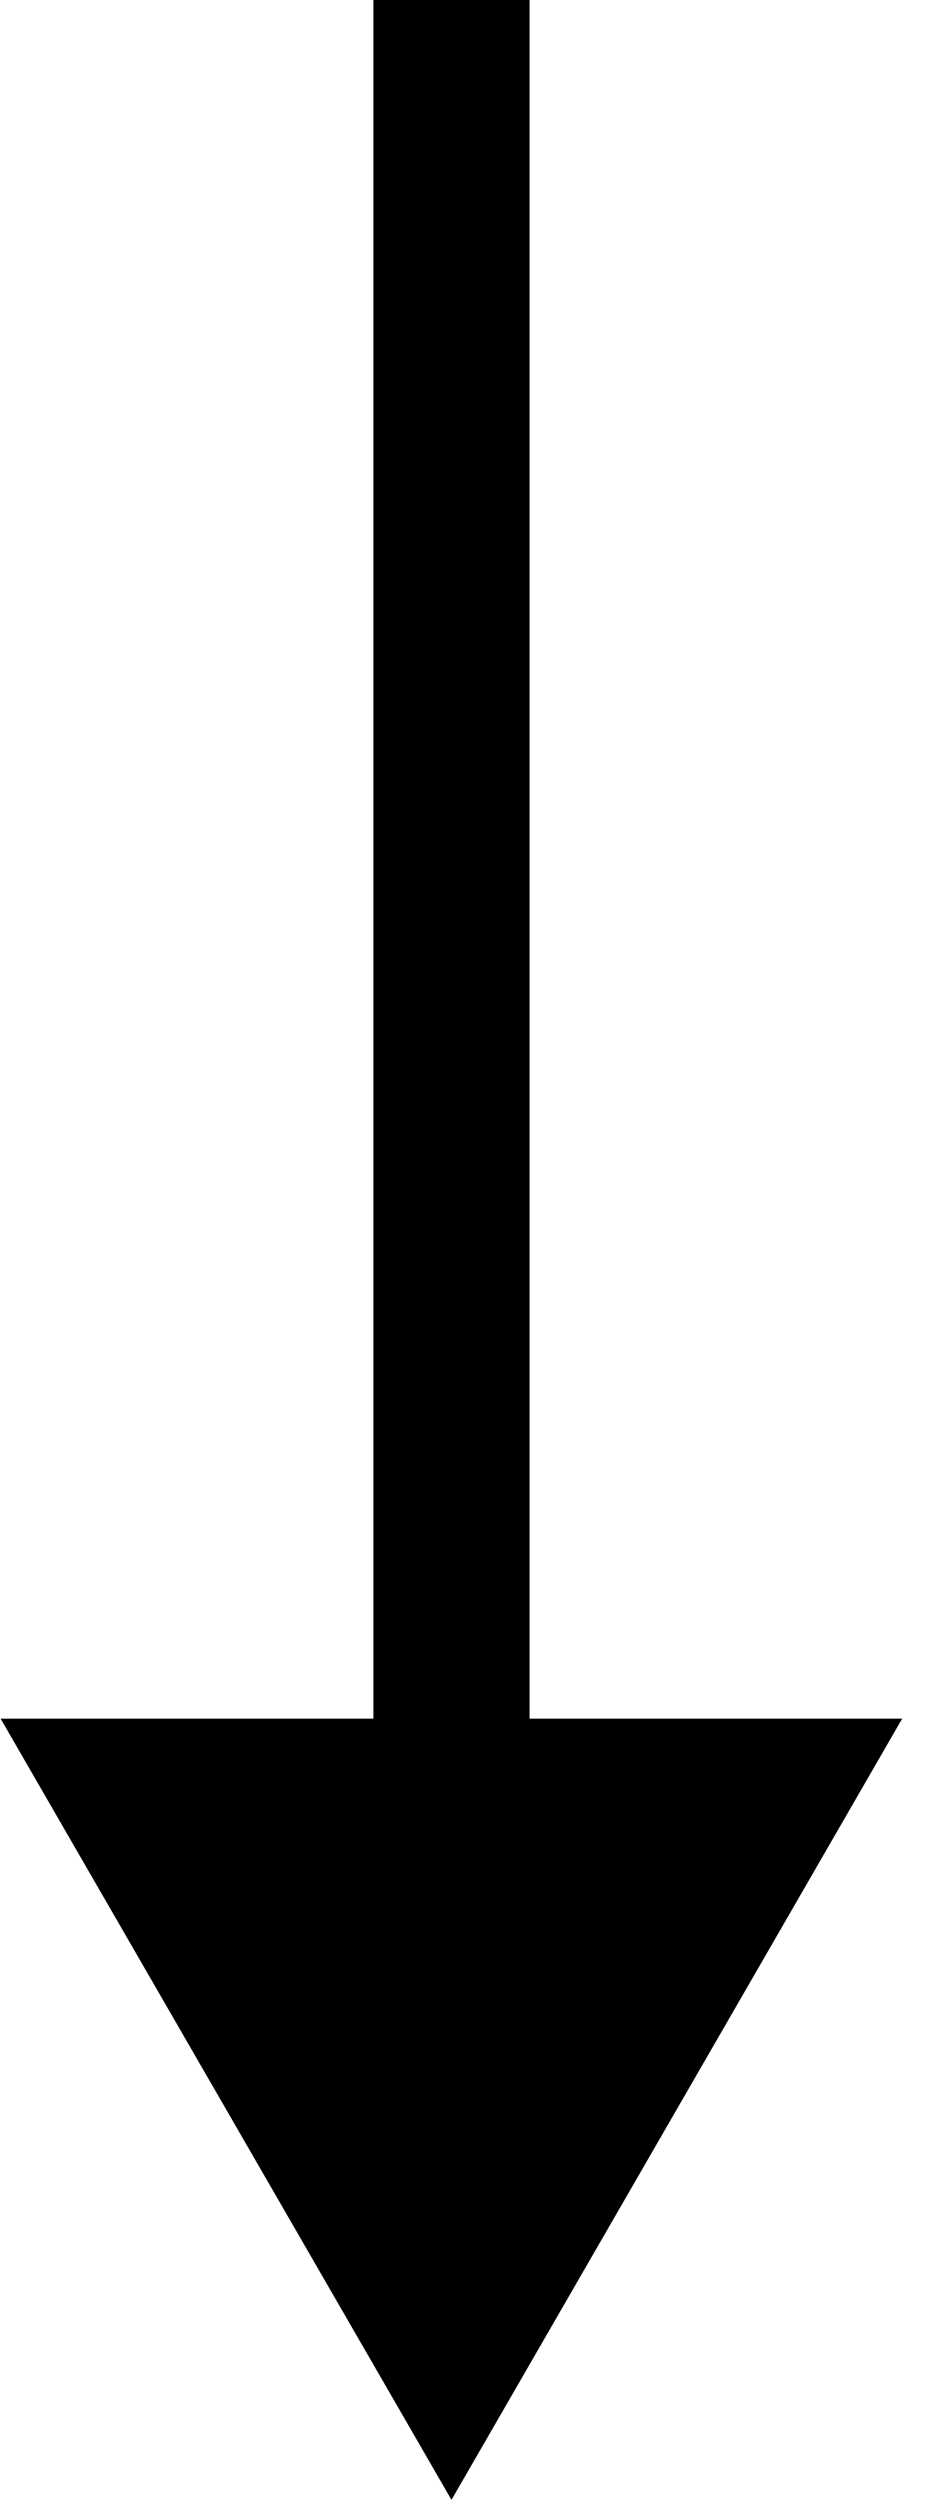
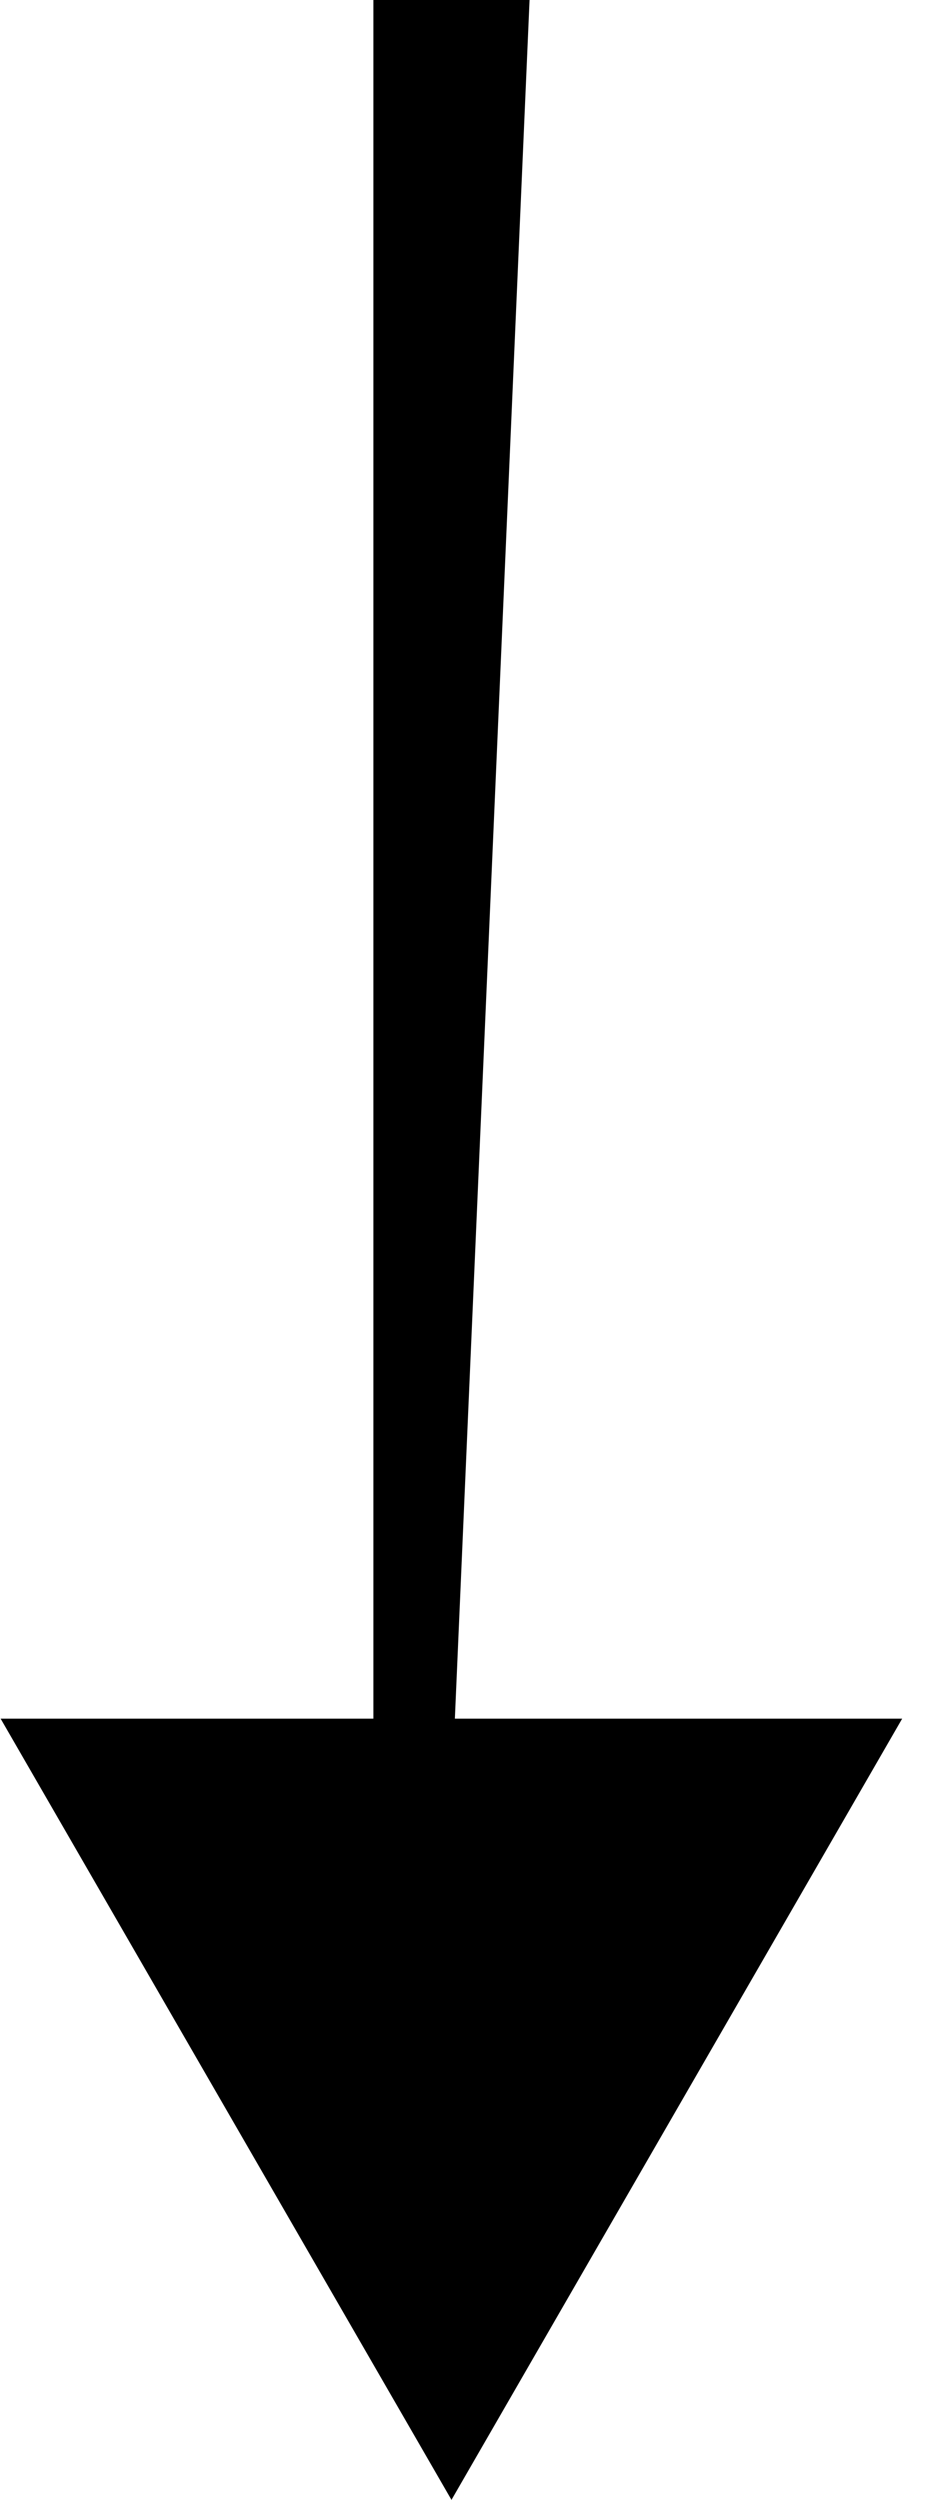
<svg xmlns="http://www.w3.org/2000/svg" width="6" height="16" viewBox="0 0 6 16" fill="none">
-   <path d="M2.891 16L5.777 11L0.004 11L2.891 16ZM2.891 0L2.391 -2.18557e-08L2.391 11.5L2.891 11.5L3.391 11.5L3.391 2.18557e-08L2.891 0Z" fill="black" />
+   <path d="M2.891 16L5.777 11L0.004 11L2.891 16ZM2.891 0L2.391 -2.18557e-08L2.391 11.5L2.891 11.5L3.391 2.18557e-08L2.891 0Z" fill="black" />
</svg>